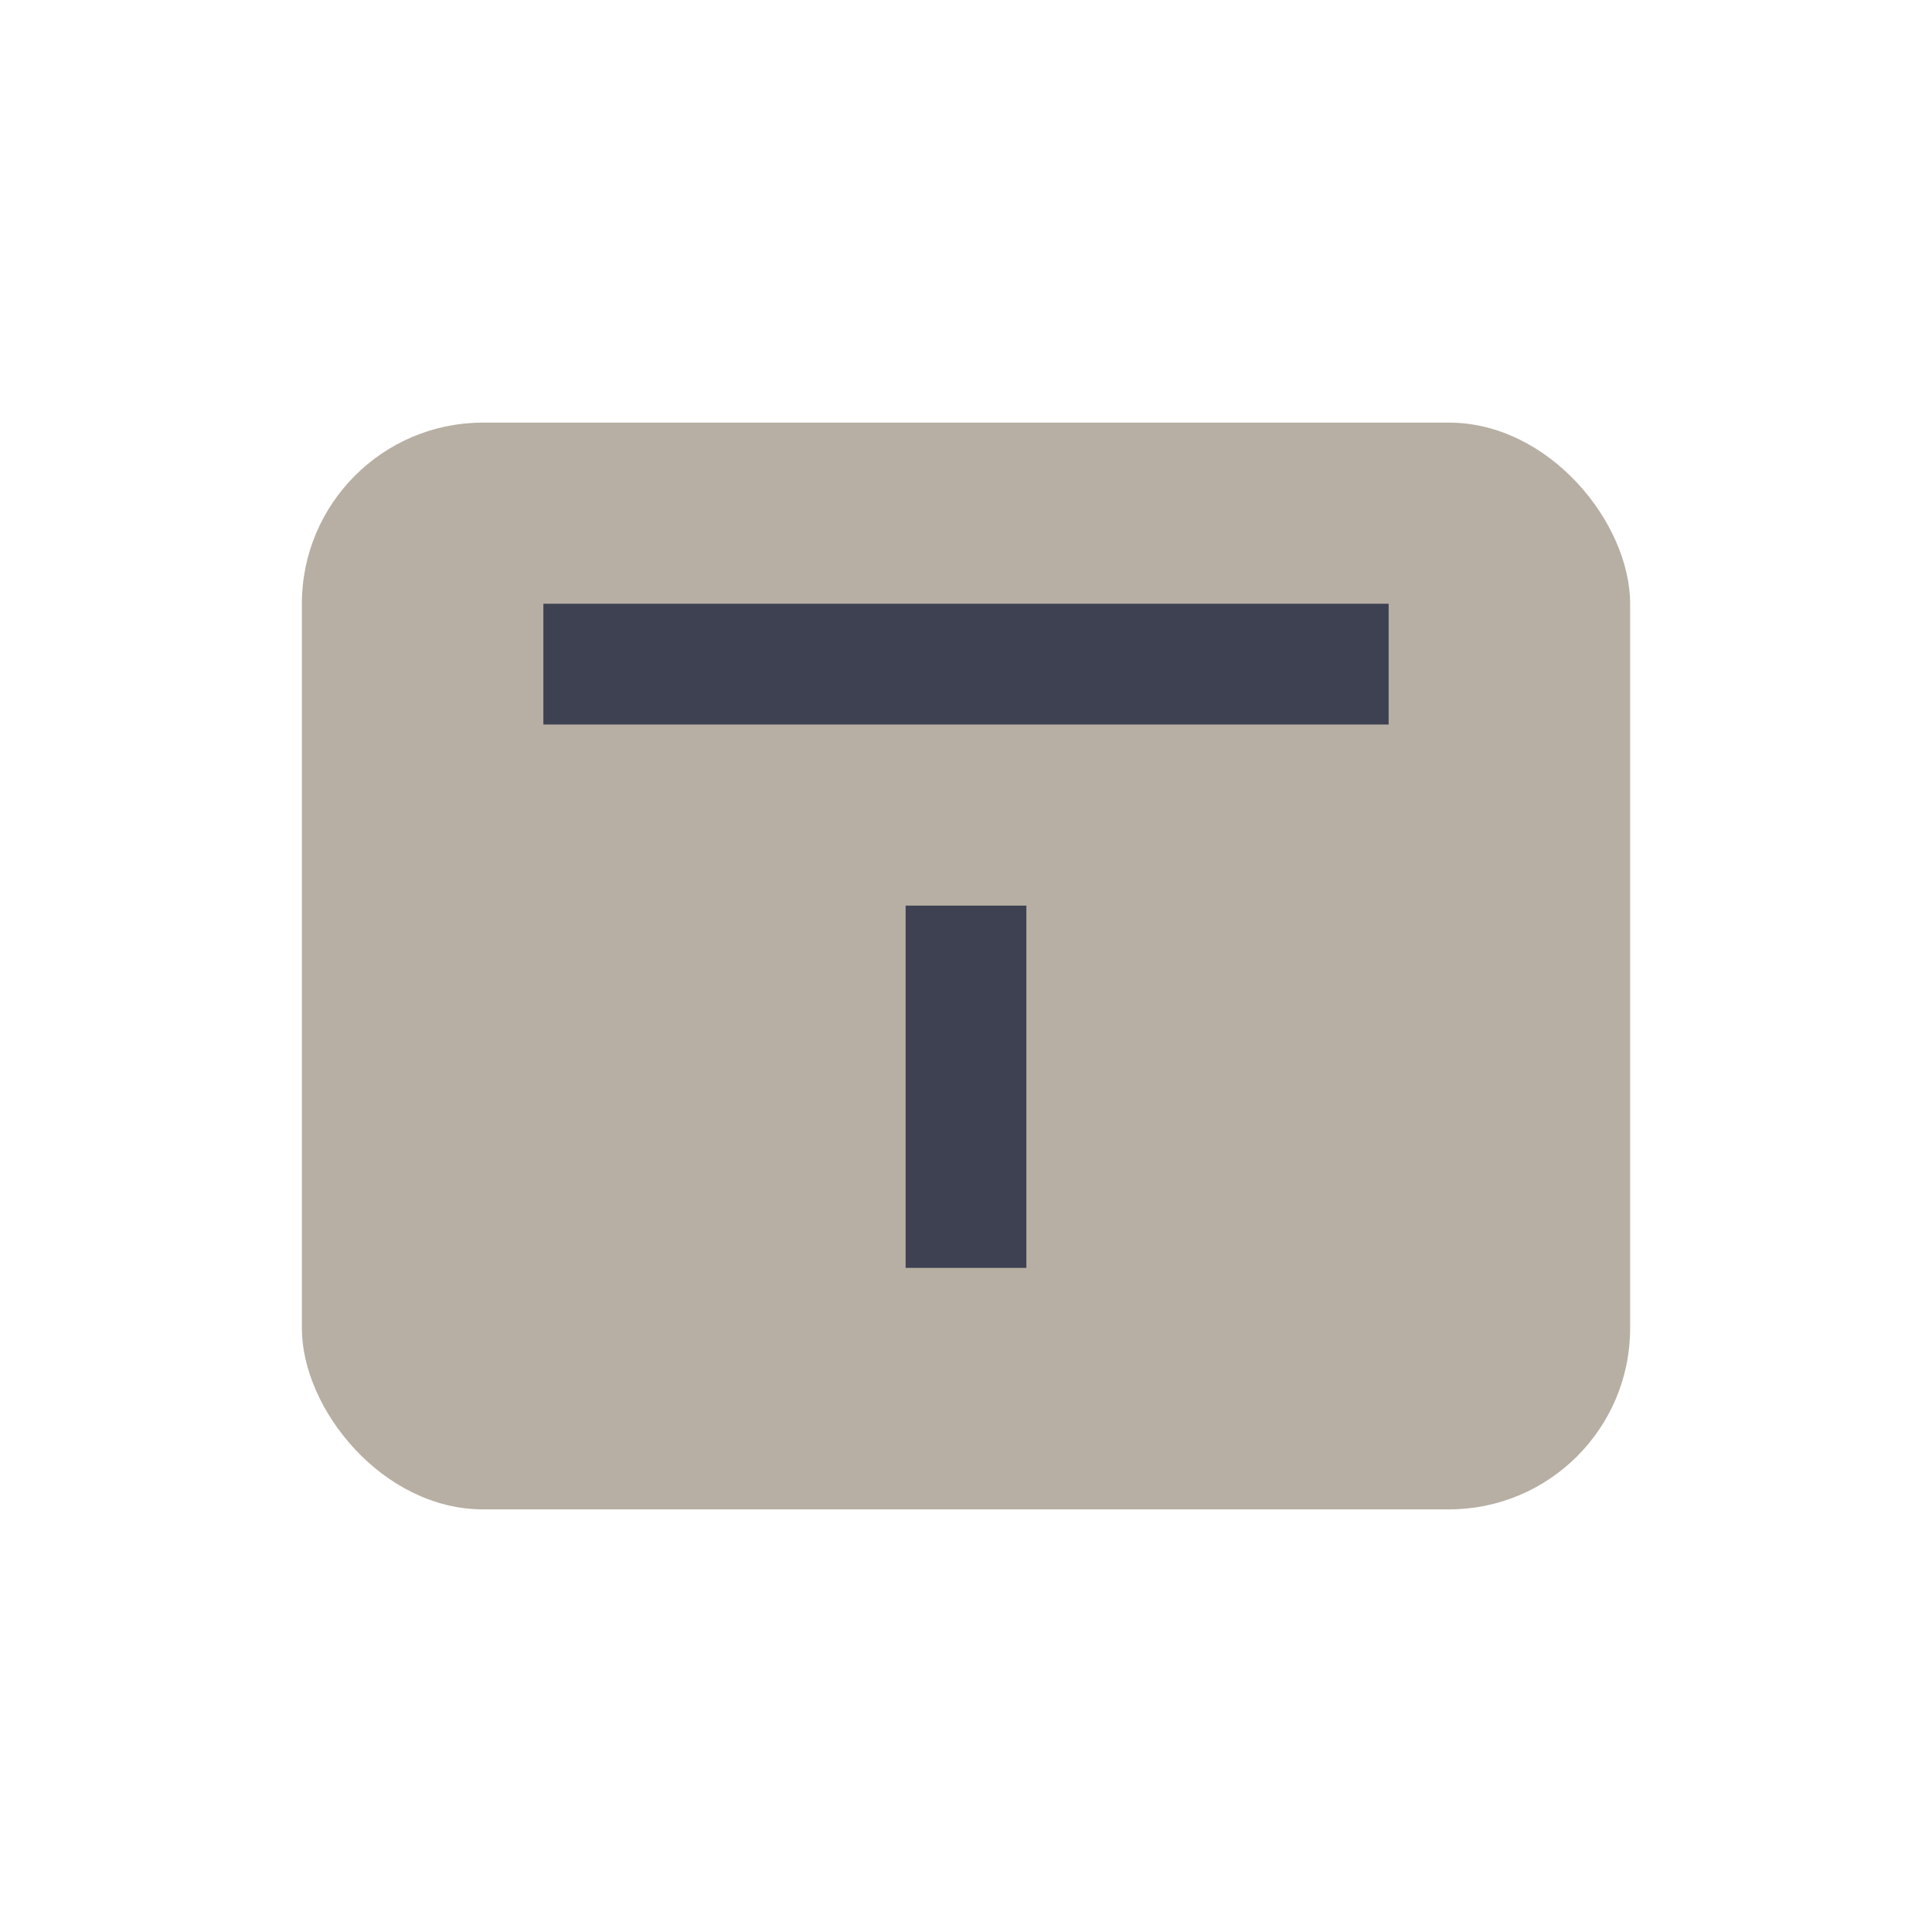
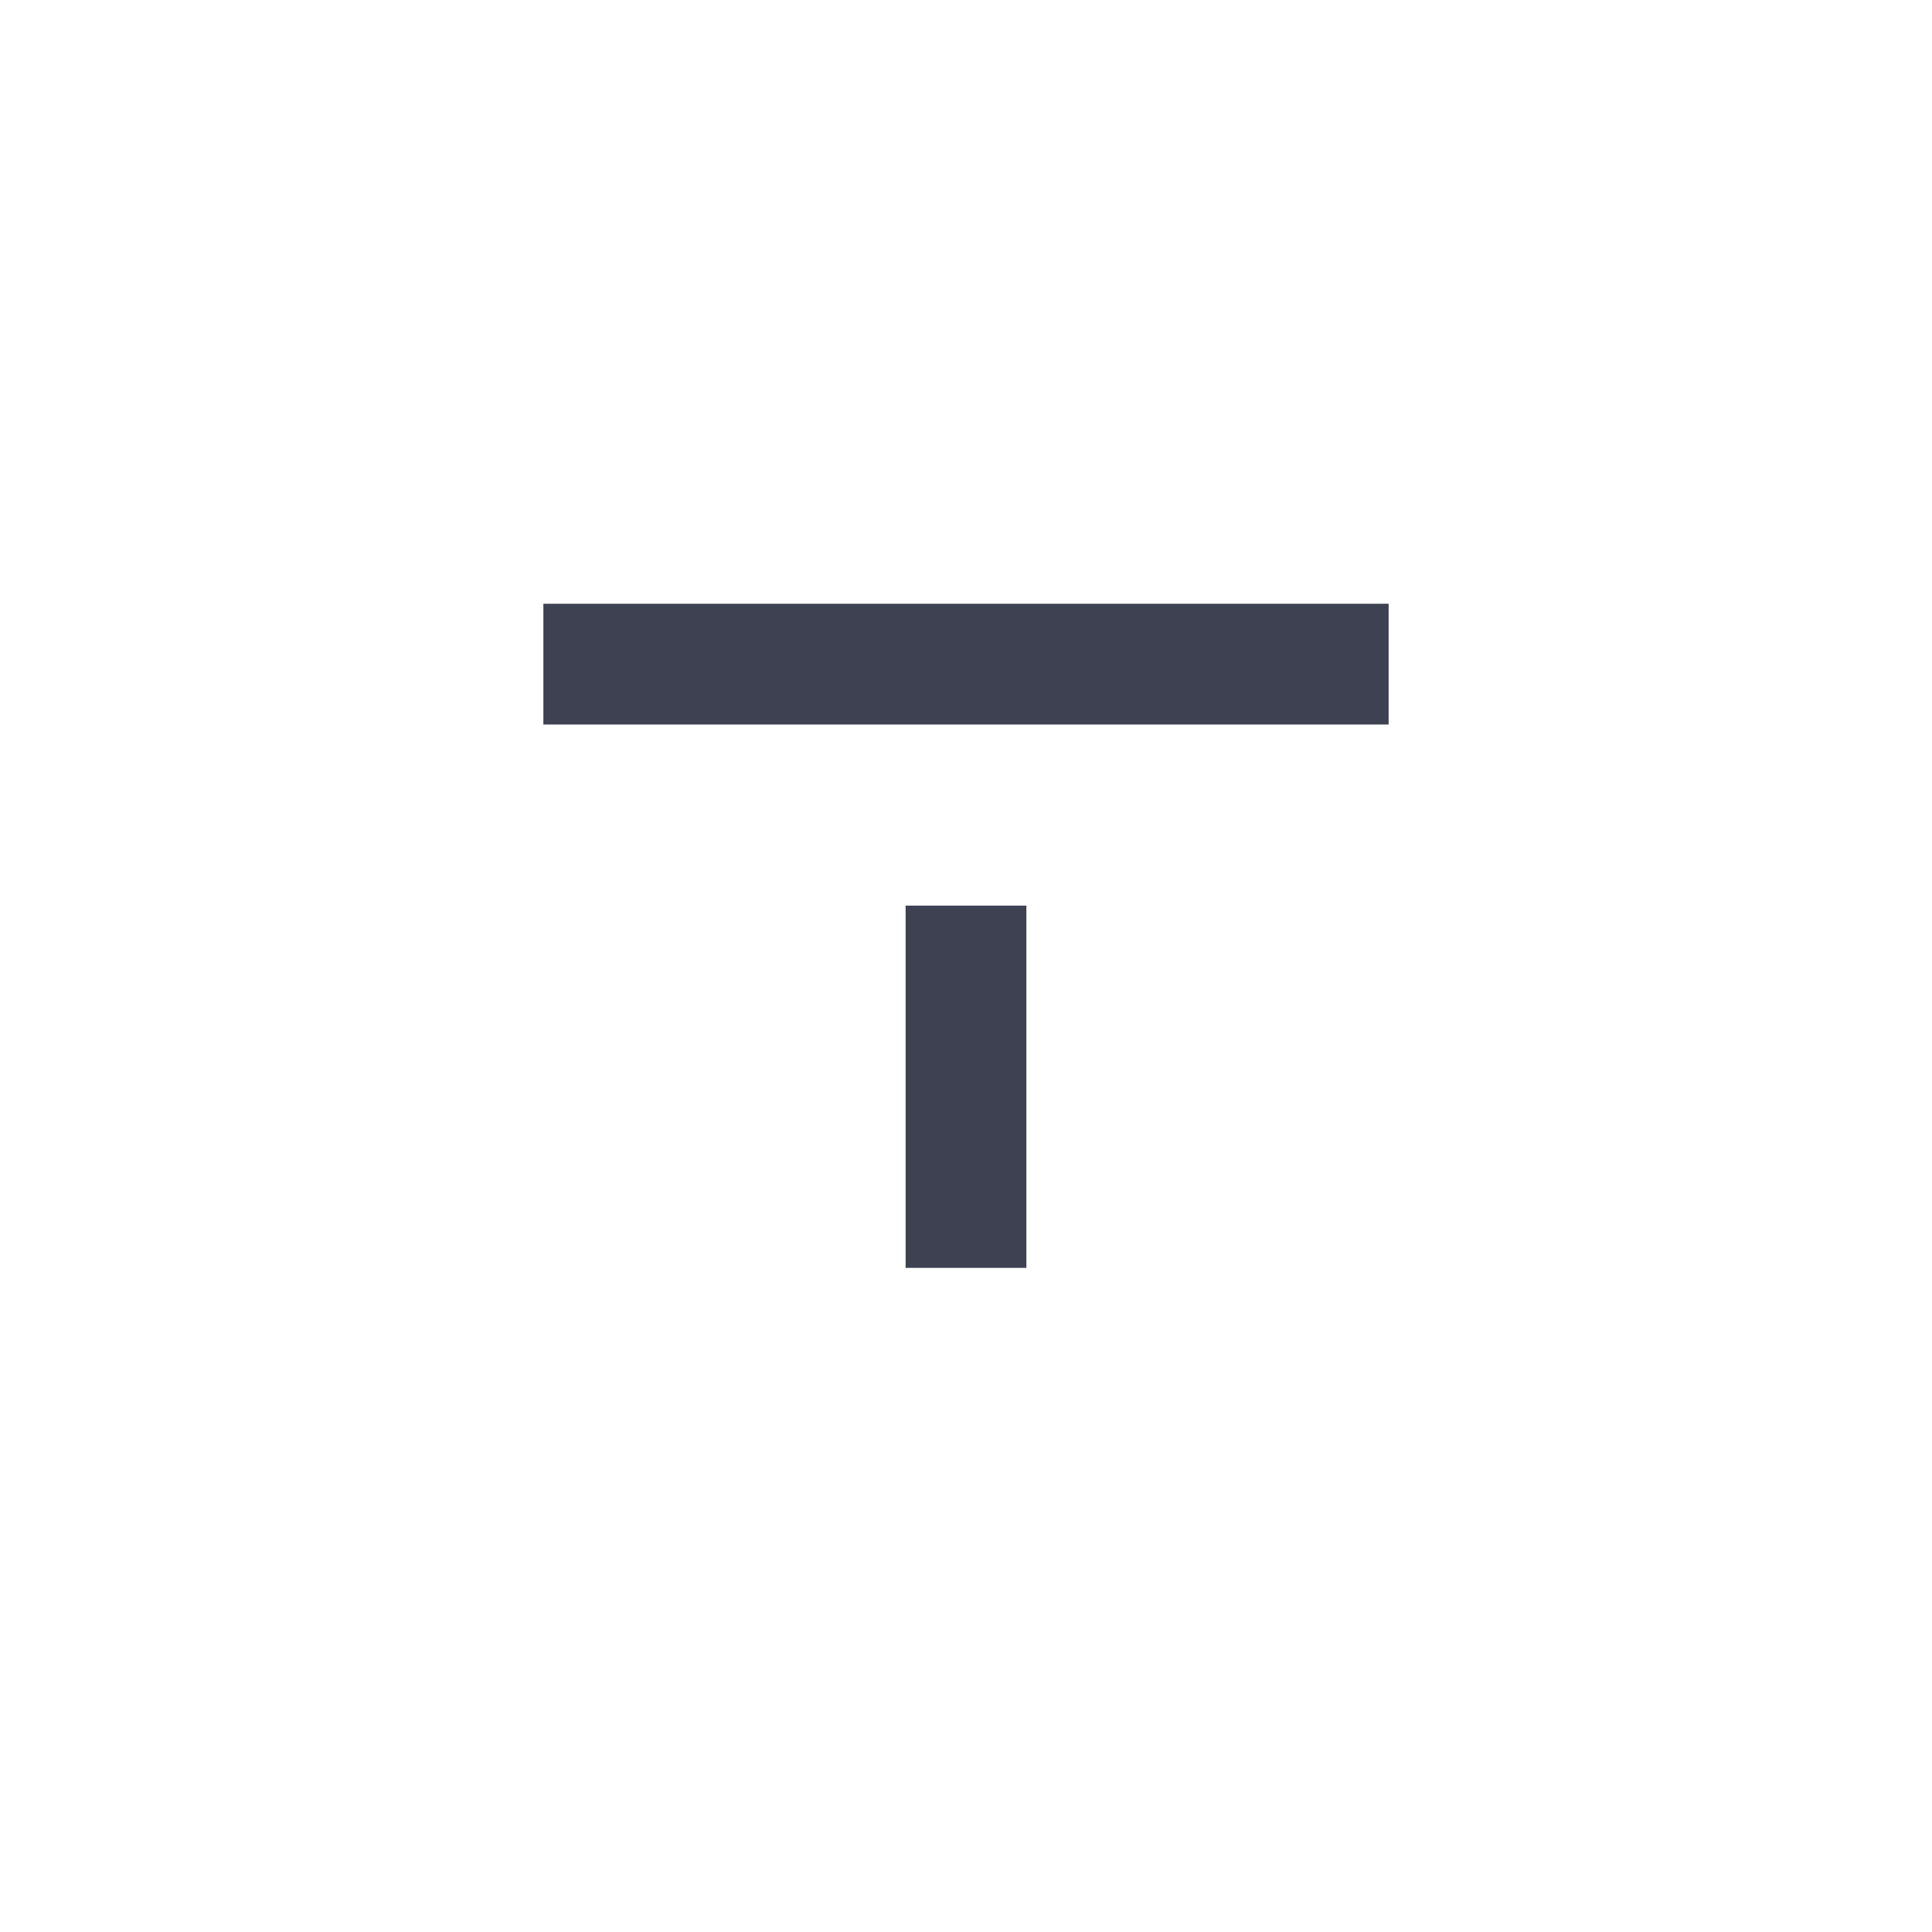
<svg xmlns="http://www.w3.org/2000/svg" width="32" height="32" viewBox="0 0 32 32">
-   <rect x="5" y="7" width="22" height="18" rx="3" fill="#B7AFA3" />
  <path d="M9 11h14M16 15v6" stroke="#3D4152" stroke-width="2" />
</svg>